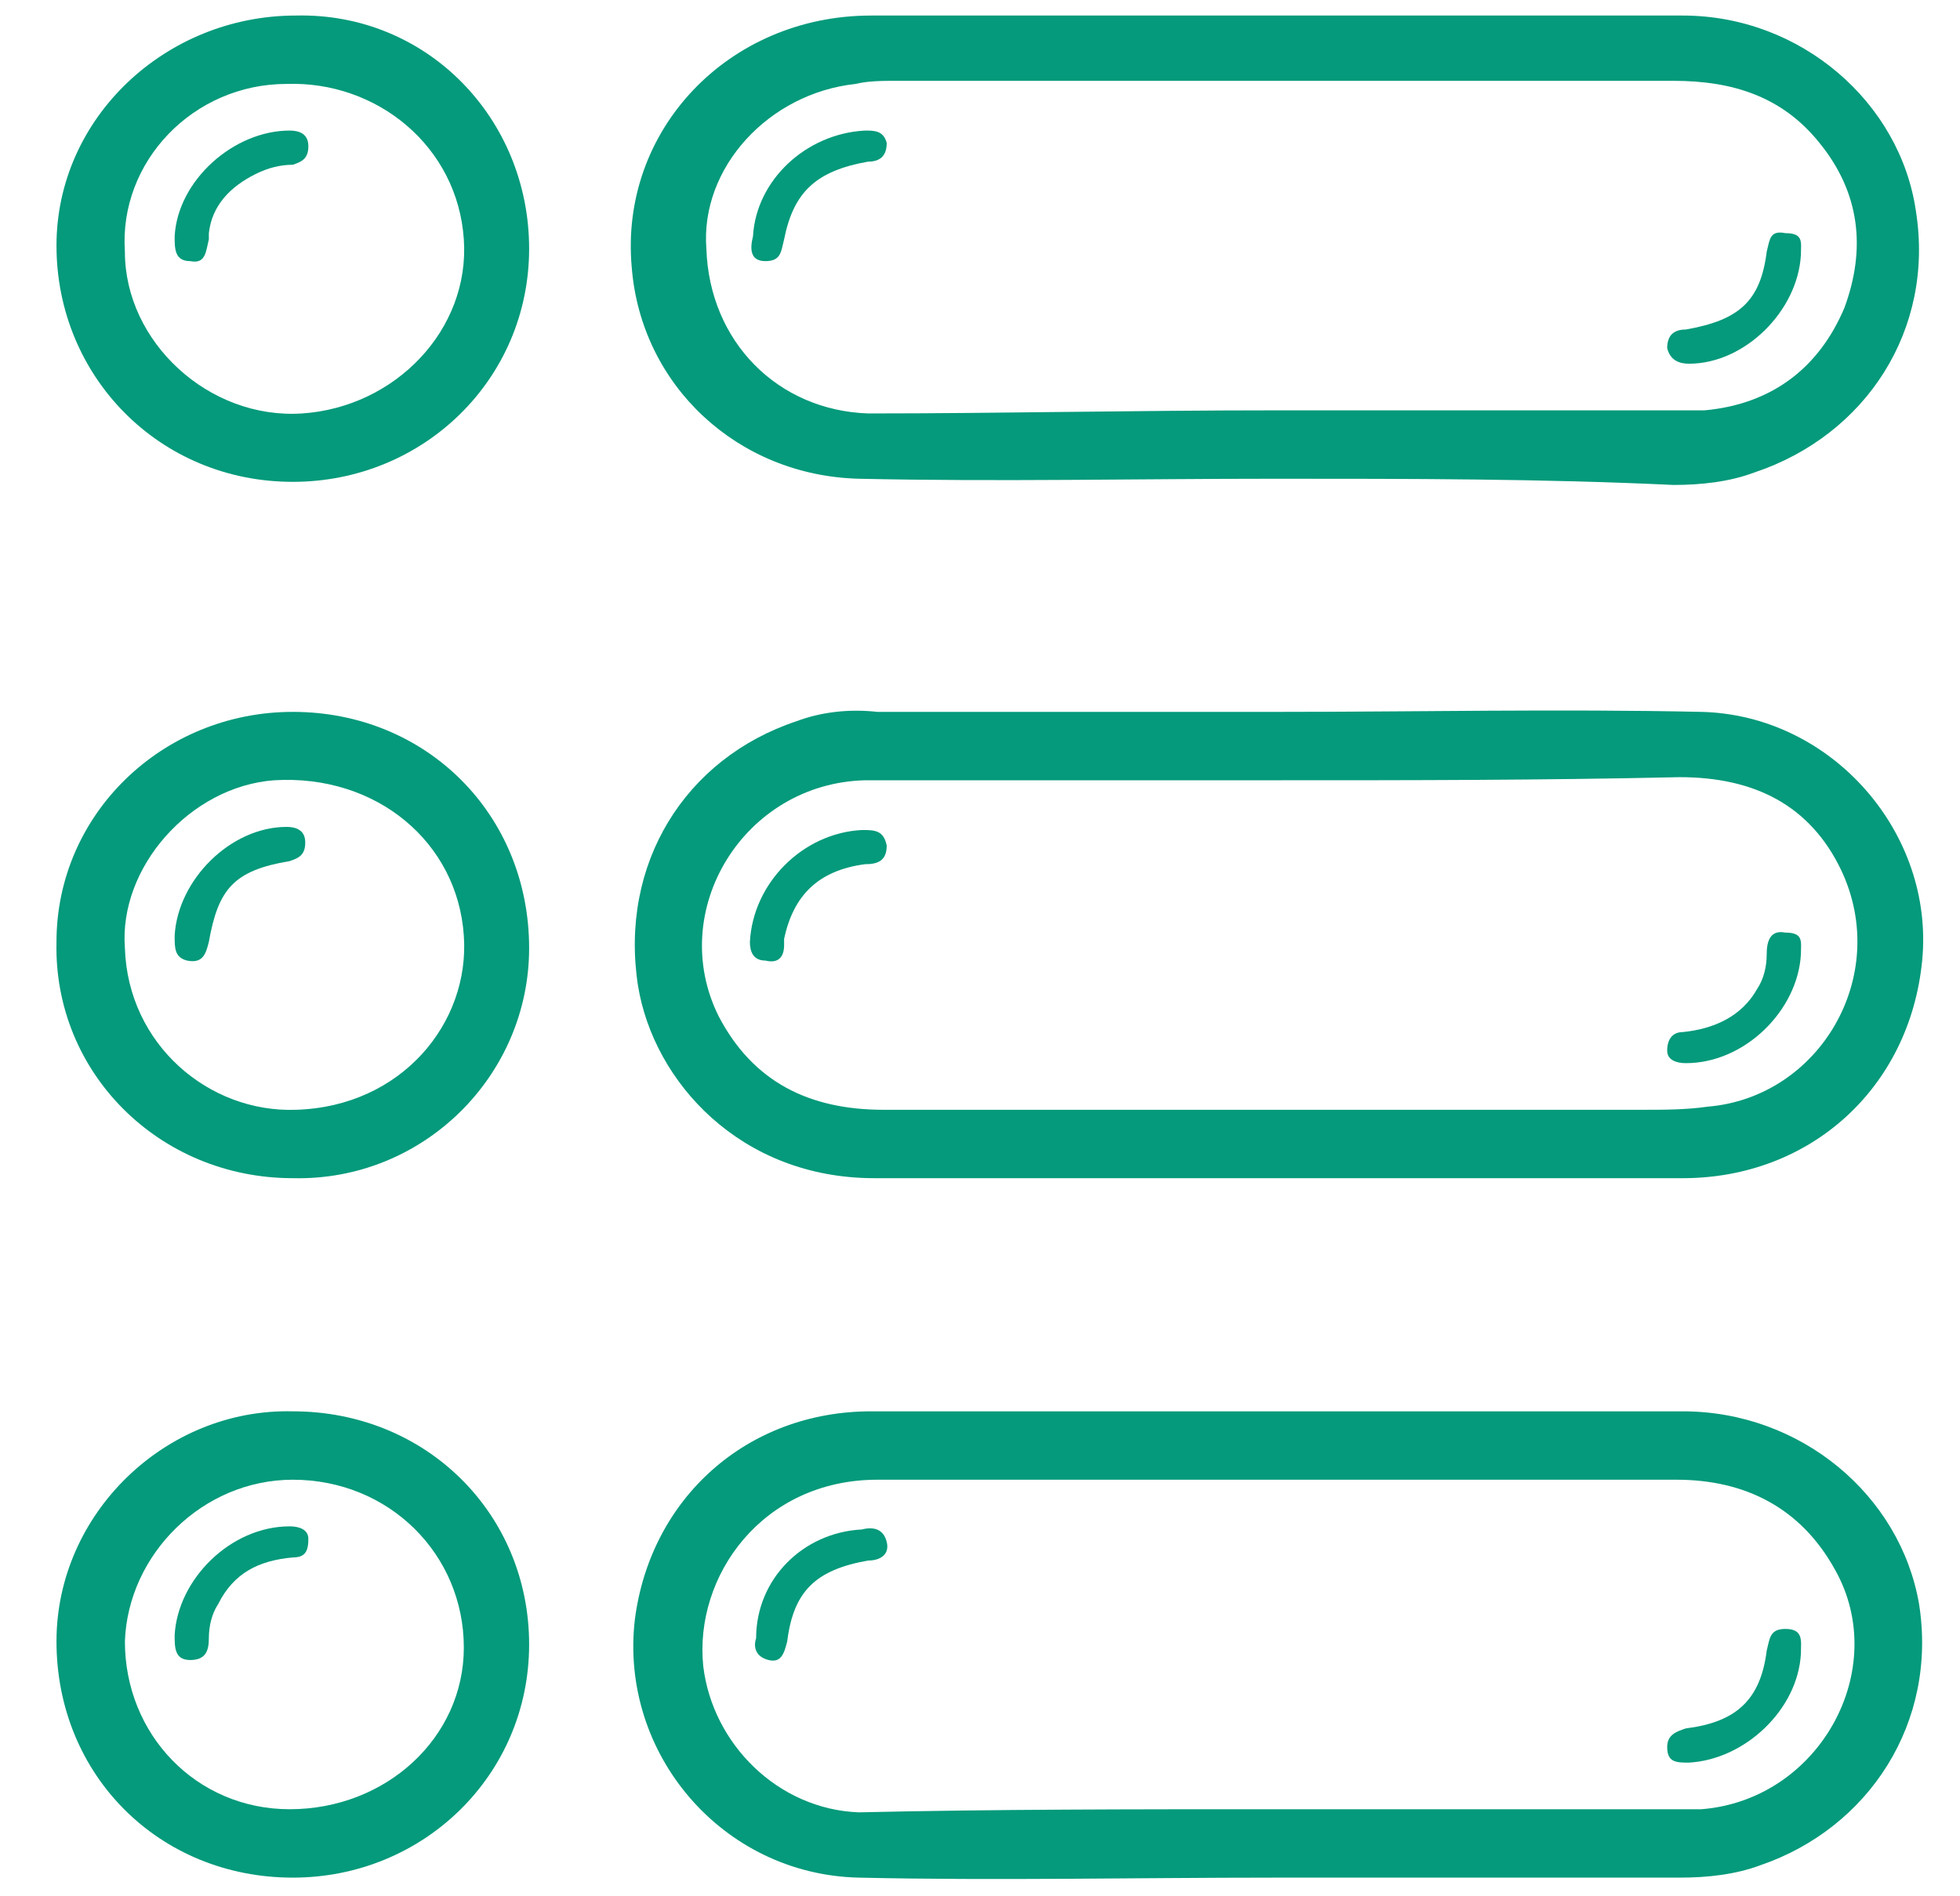
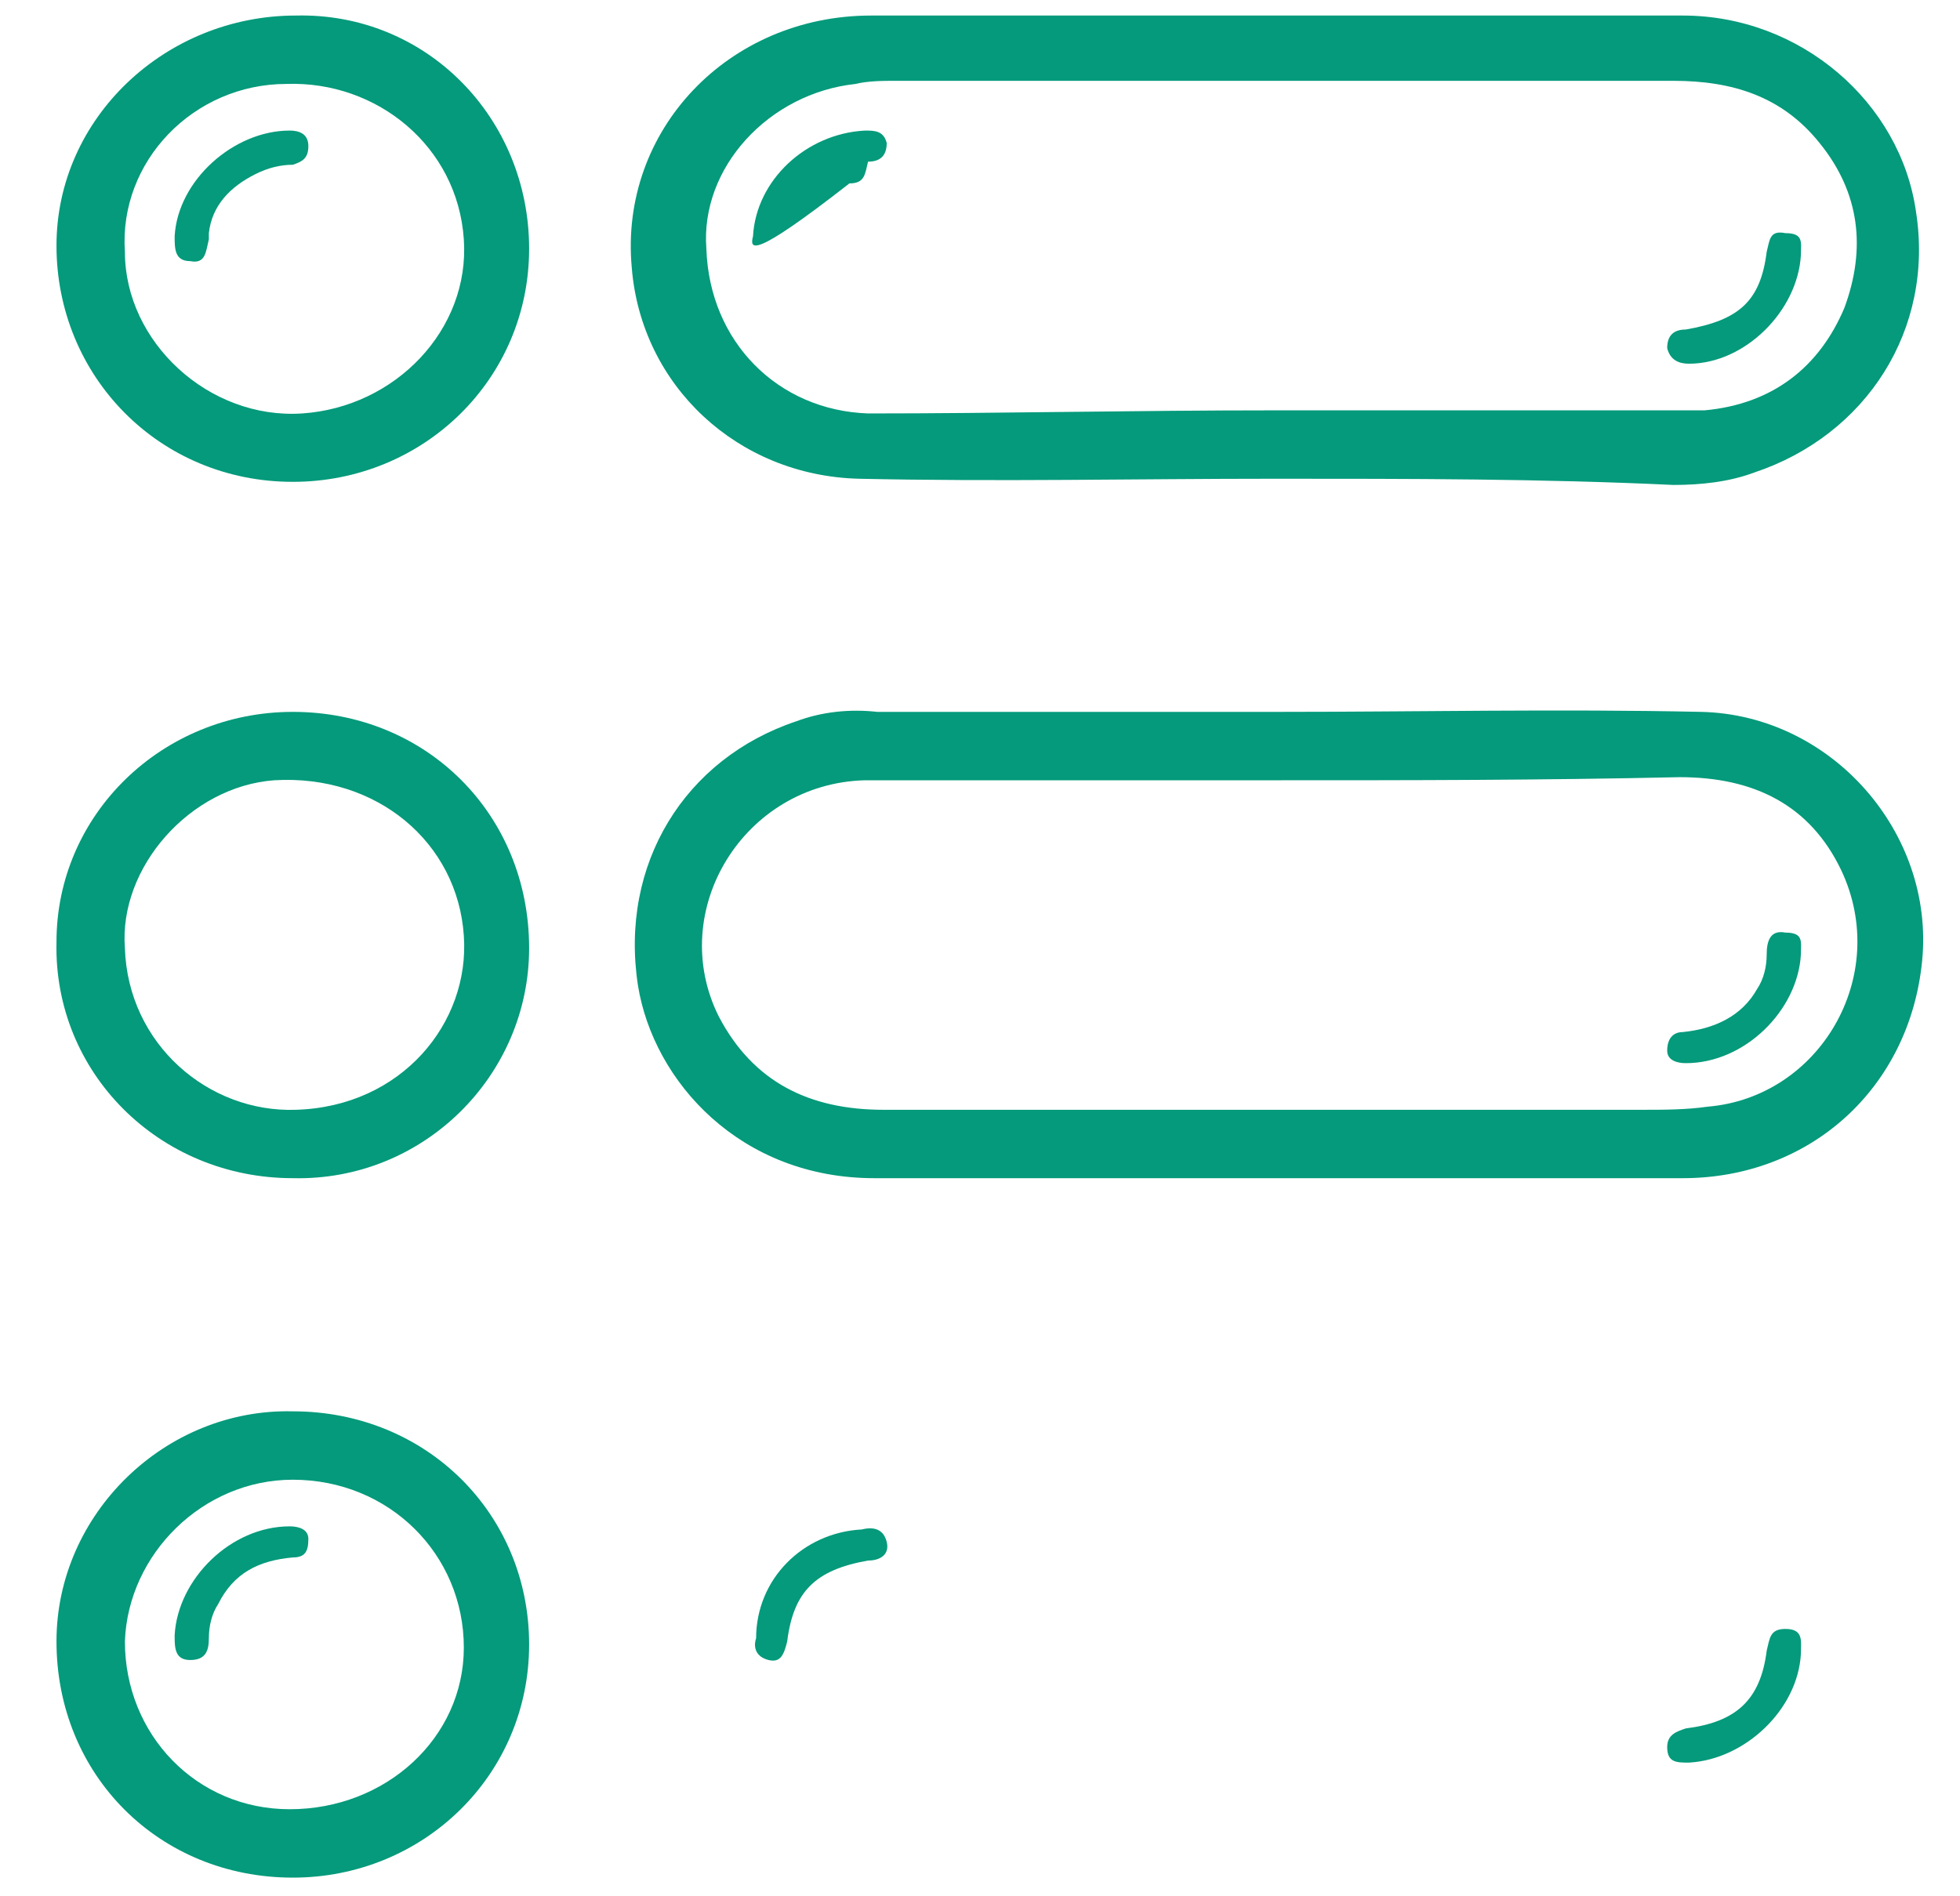
<svg xmlns="http://www.w3.org/2000/svg" version="1.1" id="Layer_1" x="0px" y="0px" viewBox="0 0 62 61" style="enable-background:new 0 0 62 61;" xml:space="preserve" height="60px">
  <style type="text/css">
	.st0{fill:#049A7B;}
</style>
  <g>
-     <path class="st0" d="M40.5,60.4c-4.5,0-9,0.1-13.4,0c-4.4-0.1-7.7-4-7.2-8.3c0.5-3.9,3.6-6.7,7.6-6.7c8.7,0,17.4,0,26.1,0   c3.8,0,7,2.7,7.6,6.2c0.6,3.8-1.6,7.2-5.1,8.4c-0.8,0.3-1.7,0.4-2.6,0.4C49.1,60.4,44.8,60.4,40.5,60.4   C40.5,60.4,40.5,60.4,40.5,60.4z M40.5,58.2C40.5,58.2,40.5,58.2,40.5,58.2c3.4,0,6.8,0,10.2,0c1.2,0,2.3,0,3.5,0   c3.8-0.3,6.1-4.5,4.3-7.7c-1.1-2-2.9-2.9-5.1-2.9c-8.6,0-17.1,0-25.7,0c-3.7,0-5.9,3.1-5.6,6c0.3,2.5,2.4,4.6,5,4.7   C31.5,58.2,36,58.2,40.5,58.2z" />
    <path class="st0" d="M40.5,15.4c-4.5,0-8.9,0.1-13.4,0c-3.9-0.1-7-3-7.3-6.8c-0.4-4.4,3.1-8.1,7.7-8.1c8.7,0,17.4,0,26.1,0   c3.8,0,7,2.8,7.5,6.3c0.6,3.8-1.6,7.2-5.2,8.4c-0.8,0.3-1.7,0.4-2.6,0.4C49.1,15.4,44.8,15.4,40.5,15.4   C40.5,15.4,40.5,15.4,40.5,15.4z M40.5,13.2C40.5,13.2,40.5,13.2,40.5,13.2c3.9,0,7.9,0,11.8,0c0.7,0,1.3,0,2,0   c2.2-0.2,3.7-1.4,4.5-3.3c0.7-1.9,0.5-3.7-0.8-5.3c-1.2-1.5-2.8-2-4.7-2c-8.3,0-16.7,0-25,0c-0.4,0-0.9,0-1.3,0.1   c-2.8,0.3-5,2.7-4.8,5.3c0.1,3,2.3,5.2,5.2,5.3C31.6,13.3,36,13.2,40.5,13.2z" />
    <path class="st0" d="M40.6,22.9c4.5,0,9-0.1,13.6,0c4.2,0.1,7.5,3.9,7.1,8c-0.4,4.1-3.6,7-7.7,7c-8.7,0-17.3,0-26,0   c-4.3,0-7.1-3.1-7.6-6.2c-0.6-3.9,1.5-7.3,5.1-8.5c0.8-0.3,1.7-0.4,2.6-0.3C32,22.9,36.3,22.9,40.6,22.9   C40.6,22.9,40.6,22.9,40.6,22.9z M40.5,25.1C40.5,25.1,40.5,25.1,40.5,25.1c-4.4,0-8.8,0-13.2,0c-3.9,0.1-6.4,4.2-4.7,7.6   c1.1,2.1,2.9,3,5.3,3c8.1,0,16.2,0,24.4,0c0.7,0,1.4,0,2.1-0.1c3.6-0.3,5.9-4.2,4.3-7.6c-1-2.1-2.8-3-5.2-3   C49,25.1,44.8,25.1,40.5,25.1z" />
    <path class="st0" d="M16.5,8c0,4.2-3.4,7.5-7.6,7.5c-4.3,0-7.6-3.4-7.6-7.6c0-4.1,3.5-7.4,7.7-7.4C13.2,0.4,16.5,3.8,16.5,8z    M3.5,8.1c0,2.9,2.7,5.4,5.7,5.2c3-0.2,5.4-2.7,5.2-5.6c-0.2-3-2.8-5.1-5.7-5C5.7,2.7,3.3,5.2,3.5,8.1z" />
    <path class="st0" d="M16.5,52.9c0,4.2-3.4,7.5-7.6,7.5c-4.3,0-7.6-3.3-7.6-7.6c0-4.1,3.5-7.5,7.6-7.4   C13.2,45.4,16.5,48.7,16.5,52.9z M8.8,58.2c3.1,0,5.6-2.3,5.6-5.2c0-3-2.4-5.4-5.5-5.4c-2.9,0-5.3,2.4-5.4,5.2   C3.5,55.8,5.8,58.2,8.8,58.2z" />
    <path class="st0" d="M16.5,30.5c0,4.1-3.4,7.5-7.6,7.4c-4.3,0-7.7-3.4-7.6-7.6c0-4.1,3.4-7.4,7.6-7.4   C13.2,22.9,16.5,26.2,16.5,30.5z M3.5,30.5c0.1,3.1,2.7,5.3,5.5,5.2c3.4-0.1,5.6-2.8,5.4-5.6c-0.2-3-2.8-5.2-6.1-5   C5.6,25.3,3.3,27.9,3.5,30.5z" />
    <path class="st0" d="M27.2,49.2c0.4-0.1,0.7,0,0.8,0.4c0.1,0.4-0.2,0.6-0.6,0.6c-1.7,0.3-2.4,1-2.6,2.6c-0.1,0.4-0.2,0.7-0.6,0.6   c-0.4-0.1-0.5-0.4-0.4-0.7C23.8,50.8,25.3,49.3,27.2,49.2z" />
    <path class="st0" d="M57.4,53.2c-0.1,1.8-1.8,3.4-3.6,3.5c-0.4,0-0.7,0-0.7-0.5c0-0.4,0.3-0.5,0.6-0.6c1.6-0.2,2.4-0.9,2.6-2.5   c0.1-0.4,0.1-0.7,0.6-0.7C57.5,52.4,57.4,52.8,57.4,53.2z" />
-     <path class="st0" d="M23.7,7.6c0.1-1.8,1.7-3.3,3.6-3.4c0.3,0,0.6,0,0.7,0.4C28,5,27.8,5.2,27.4,5.2c-1.7,0.3-2.4,1-2.7,2.5   c-0.1,0.4-0.1,0.7-0.6,0.7C23.6,8.4,23.6,8,23.7,7.6z" />
+     <path class="st0" d="M23.7,7.6c0.1-1.8,1.7-3.3,3.6-3.4c0.3,0,0.6,0,0.7,0.4C28,5,27.8,5.2,27.4,5.2c-0.1,0.4-0.1,0.7-0.6,0.7C23.6,8.4,23.6,8,23.7,7.6z" />
    <path class="st0" d="M57.4,8.2c-0.1,1.8-1.8,3.5-3.6,3.5c-0.3,0-0.6-0.1-0.7-0.5c0-0.4,0.2-0.6,0.6-0.6c1.7-0.3,2.4-0.9,2.6-2.5   c0.1-0.4,0.1-0.7,0.6-0.6C57.5,7.5,57.4,7.8,57.4,8.2z" />
-     <path class="st0" d="M23.6,30.3c0.1-1.9,1.7-3.5,3.6-3.6c0.4,0,0.7,0,0.8,0.5c0,0.5-0.3,0.6-0.7,0.6c-1.5,0.2-2.3,1-2.6,2.4   c0,0.1,0,0.2,0,0.2c0,0.4-0.2,0.6-0.6,0.5C23.7,30.9,23.6,30.6,23.6,30.3z" />
    <path class="st0" d="M57.4,30.7c-0.1,1.8-1.8,3.5-3.7,3.5c-0.3,0-0.6-0.1-0.6-0.4c0-0.4,0.2-0.6,0.5-0.6c1-0.1,1.9-0.5,2.4-1.4   c0.2-0.3,0.3-0.7,0.3-1.1c0-0.4,0.1-0.8,0.6-0.7C57.5,30,57.4,30.3,57.4,30.7z" />
    <path class="st0" d="M5.1,7.6C5.2,5.8,7,4.2,8.8,4.2c0.3,0,0.6,0.1,0.6,0.5c0,0.4-0.2,0.5-0.5,0.6c-0.4,0-0.8,0.1-1.2,0.3   C6.9,6,6.3,6.6,6.2,7.5c0,0.1,0,0.1,0,0.2C6.1,8.1,6.1,8.5,5.6,8.4C5.1,8.4,5.1,8,5.1,7.6z" />
    <path class="st0" d="M5.1,52.6c0.1-1.8,1.8-3.5,3.7-3.5c0.3,0,0.6,0.1,0.6,0.4c0,0.4-0.1,0.6-0.5,0.6c-1.1,0.1-1.9,0.5-2.4,1.5   c-0.2,0.3-0.3,0.7-0.3,1.1c0,0.4-0.1,0.7-0.6,0.7C5.1,53.4,5.1,53,5.1,52.6z" />
-     <path class="st0" d="M5.1,30.1c0.1-1.8,1.8-3.5,3.6-3.5c0.3,0,0.6,0.1,0.6,0.5c0,0.4-0.2,0.5-0.5,0.6C7,28,6.5,28.6,6.2,30.3   C6.1,30.7,6,31,5.5,30.9C5.1,30.8,5.1,30.5,5.1,30.1z" />
  </g>
</svg>